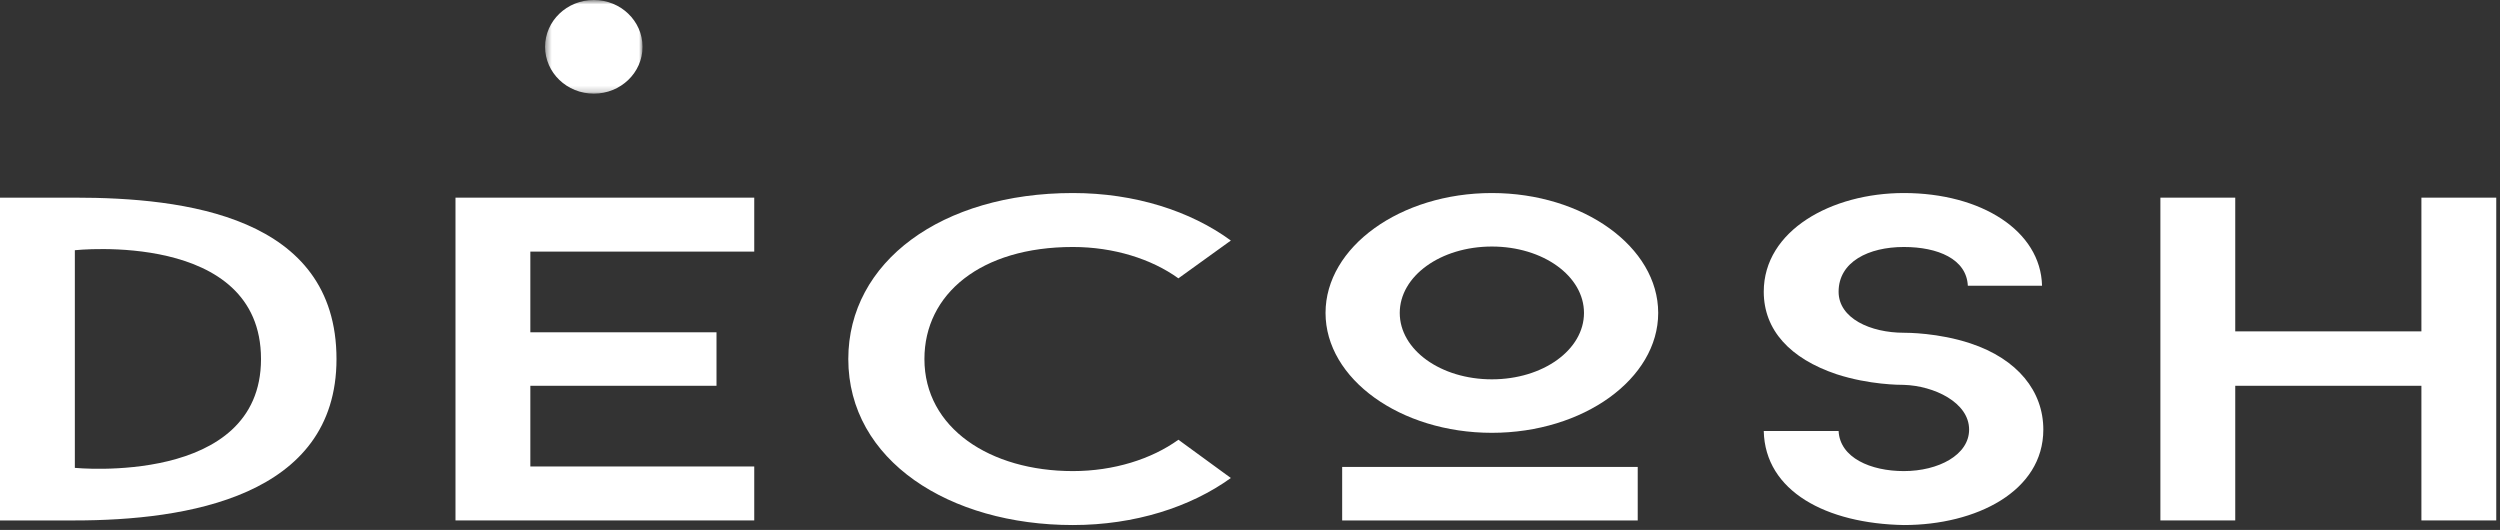
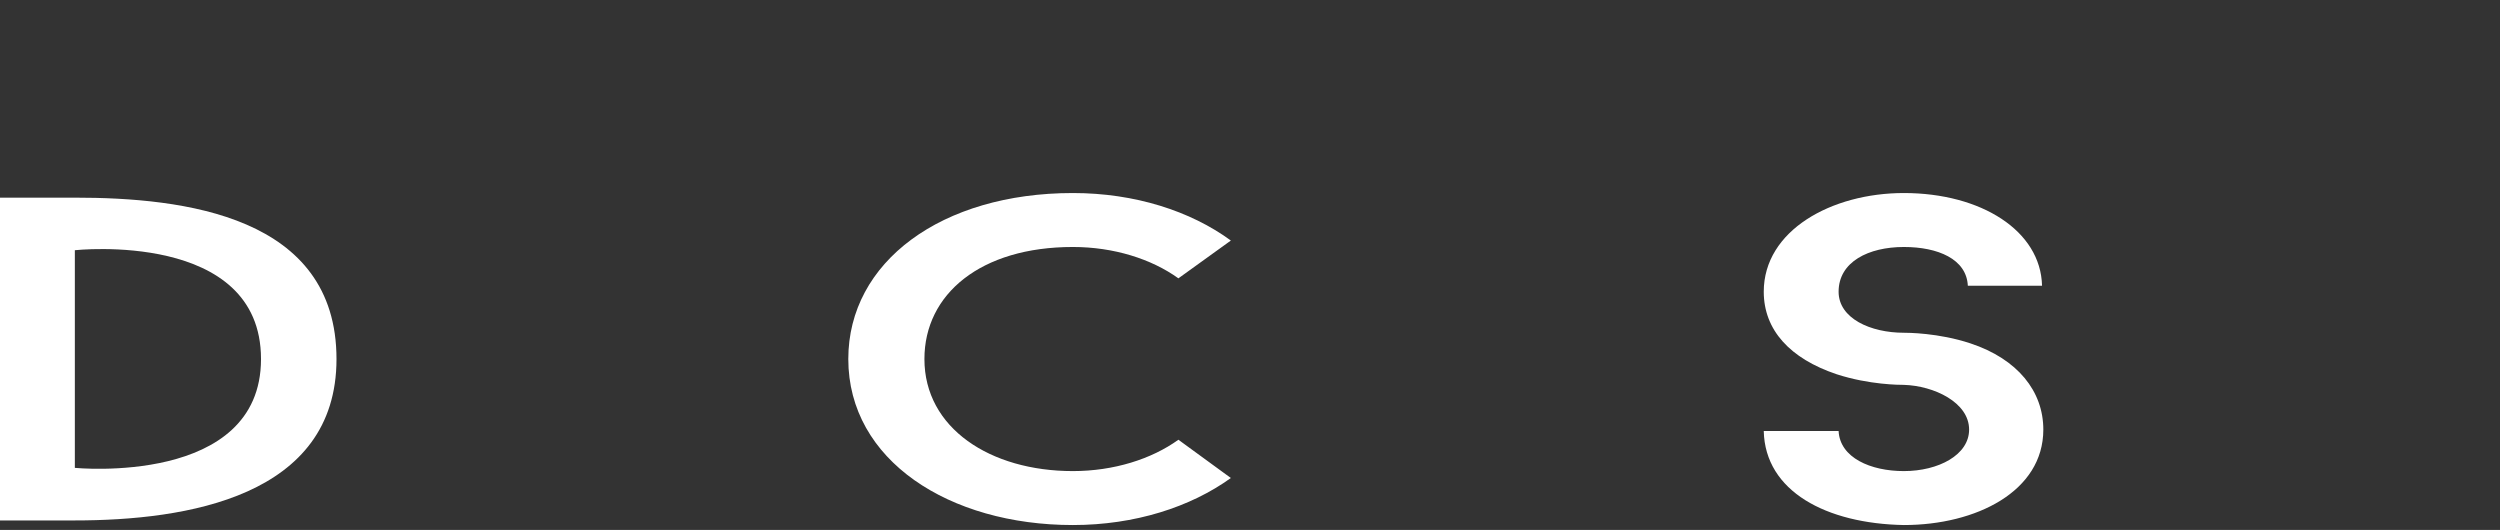
<svg xmlns="http://www.w3.org/2000/svg" xmlns:xlink="http://www.w3.org/1999/xlink" width="401px" height="85px" viewBox="0 0 401 85" version="1.1">
  <rect x="0" y="0" width="401" height="85" fill="#333333" stroke="none" />
  <title>Group 16</title>
  <desc>Created with Sketch.</desc>
  <defs>
-     <polygon id="path-1" points="0.431 0.784 16.064 0.784 16.064 15.806 0.431 15.806" />
-   </defs>
+     </defs>
  <g id="Page-1" stroke="none" stroke-width="1" fill="none" fill-rule="evenodd">
    <g id="Artboard" transform="translate(-227, -260)">
      <g id="Group-16" transform="translate(227, 259)">
        <g id="Group-3" transform="translate(87, 0.216)">
          <mask id="mask-2" fill="white">
            <use xlink:href="#path-1" />
          </mask>
          <g id="Clip-2" />
-           <path d="M16.064,8.294 C16.064,12.443 12.564,15.806 8.248,15.806 C3.931,15.806 0.431,12.443 0.431,8.294 C0.431,4.146 3.931,0.783 8.248,0.783 C12.564,0.783 16.064,4.146 16.064,8.294" id="Fill-1" fill="#FFFFFF" mask="url(#mask-2)" />
        </g>
        <path d="M41.866,58.59 C41.866,37.88 12.005,41.135 12.005,41.135 L12.005,76.046 C12.005,76.046 41.866,79.004 41.866,58.59 Z M12.005,32.703 C29.449,32.703 53.974,35.587 53.974,58.59 C53.974,80.704 29.86,84.478 12.005,84.478 L0,84.478 L0,32.703 L12.005,32.703 Z" id="Fill-4" fill="#FFFFFF" />
-         <polygon id="Fill-6" fill="#FFFFFF" points="85.067 41.357 85.067 54.3 114.927 54.3 114.927 62.879 85.067 62.879 85.067 75.823 120.981 75.823 120.981 84.477 73.061 84.477 73.061 32.703 120.981 32.703 120.981 41.357" />
        <path d="M189.015,71.533 L197.429,77.672 C190.965,82.331 182.037,85.216 172.084,85.216 C152.279,85.216 136.067,74.861 136.067,58.59 C136.067,42.984 151.048,31.963 172.084,31.963 C182.037,31.963 190.965,34.847 197.429,39.581 L189.015,45.646 C184.705,42.539 178.651,40.616 172.084,40.616 C157.307,40.616 148.277,48.161 148.277,58.59 C148.277,69.684 158.847,76.562 172.084,76.562 C178.651,76.562 184.705,74.639 189.015,71.533" id="Fill-8" fill="#FFFFFF" />
-         <path d="M224.519,51.194 C224.519,57.111 231.086,61.844 239.295,61.844 C247.504,61.844 254.072,57.111 254.072,51.194 C254.072,45.276 247.504,40.544 239.295,40.544 C231.086,40.544 224.519,45.276 224.519,51.194 Z M215.284,84.478 L262.691,84.478 L262.691,75.897 L215.284,75.897 L215.284,84.478 Z M212.616,51.194 C212.616,40.617 224.622,31.963 239.295,31.963 C253.969,31.963 265.975,40.617 265.975,51.194 C265.975,61.77 253.969,70.424 239.295,70.424 C224.622,70.424 212.616,61.77 212.616,51.194 Z" id="Fill-10" fill="#FFFFFF" />
        <path d="M282.906,70.128 L294.912,70.128 C295.118,74.418 300.043,76.563 305.379,76.563 C310.92,76.563 315.845,73.974 315.845,69.906 C315.845,65.543 310.201,62.879 305.379,62.732 C304.763,62.732 299.838,62.732 294.604,61.031 C287.113,58.516 282.906,53.93 282.906,47.791 C282.906,37.955 293.784,31.963 305.379,31.963 C317.795,31.963 327.338,38.029 327.543,46.83 L315.64,46.83 C315.434,42.54 310.817,40.617 305.379,40.617 C299.735,40.617 294.912,42.984 294.912,47.791 C294.912,52.081 300.043,54.374 305.379,54.374 C305.892,54.374 310.92,54.374 316.051,56.075 C323.643,58.59 327.749,63.767 327.749,69.906 C327.749,79.816 316.974,85.216 305.379,85.216 C292.962,84.995 283.112,79.816 282.906,70.128" id="Fill-12" fill="#FFFFFF" />
-         <polygon id="Fill-14" fill="#FFFFFF" points="400.399 32.703 400.399 84.477 388.394 84.477 388.394 62.879 358.533 62.879 358.533 84.477 346.527 84.477 346.527 32.703 358.533 32.703 358.533 54.152 388.394 54.152 388.394 32.703" />
      </g>
    </g>
  </g>
</svg>